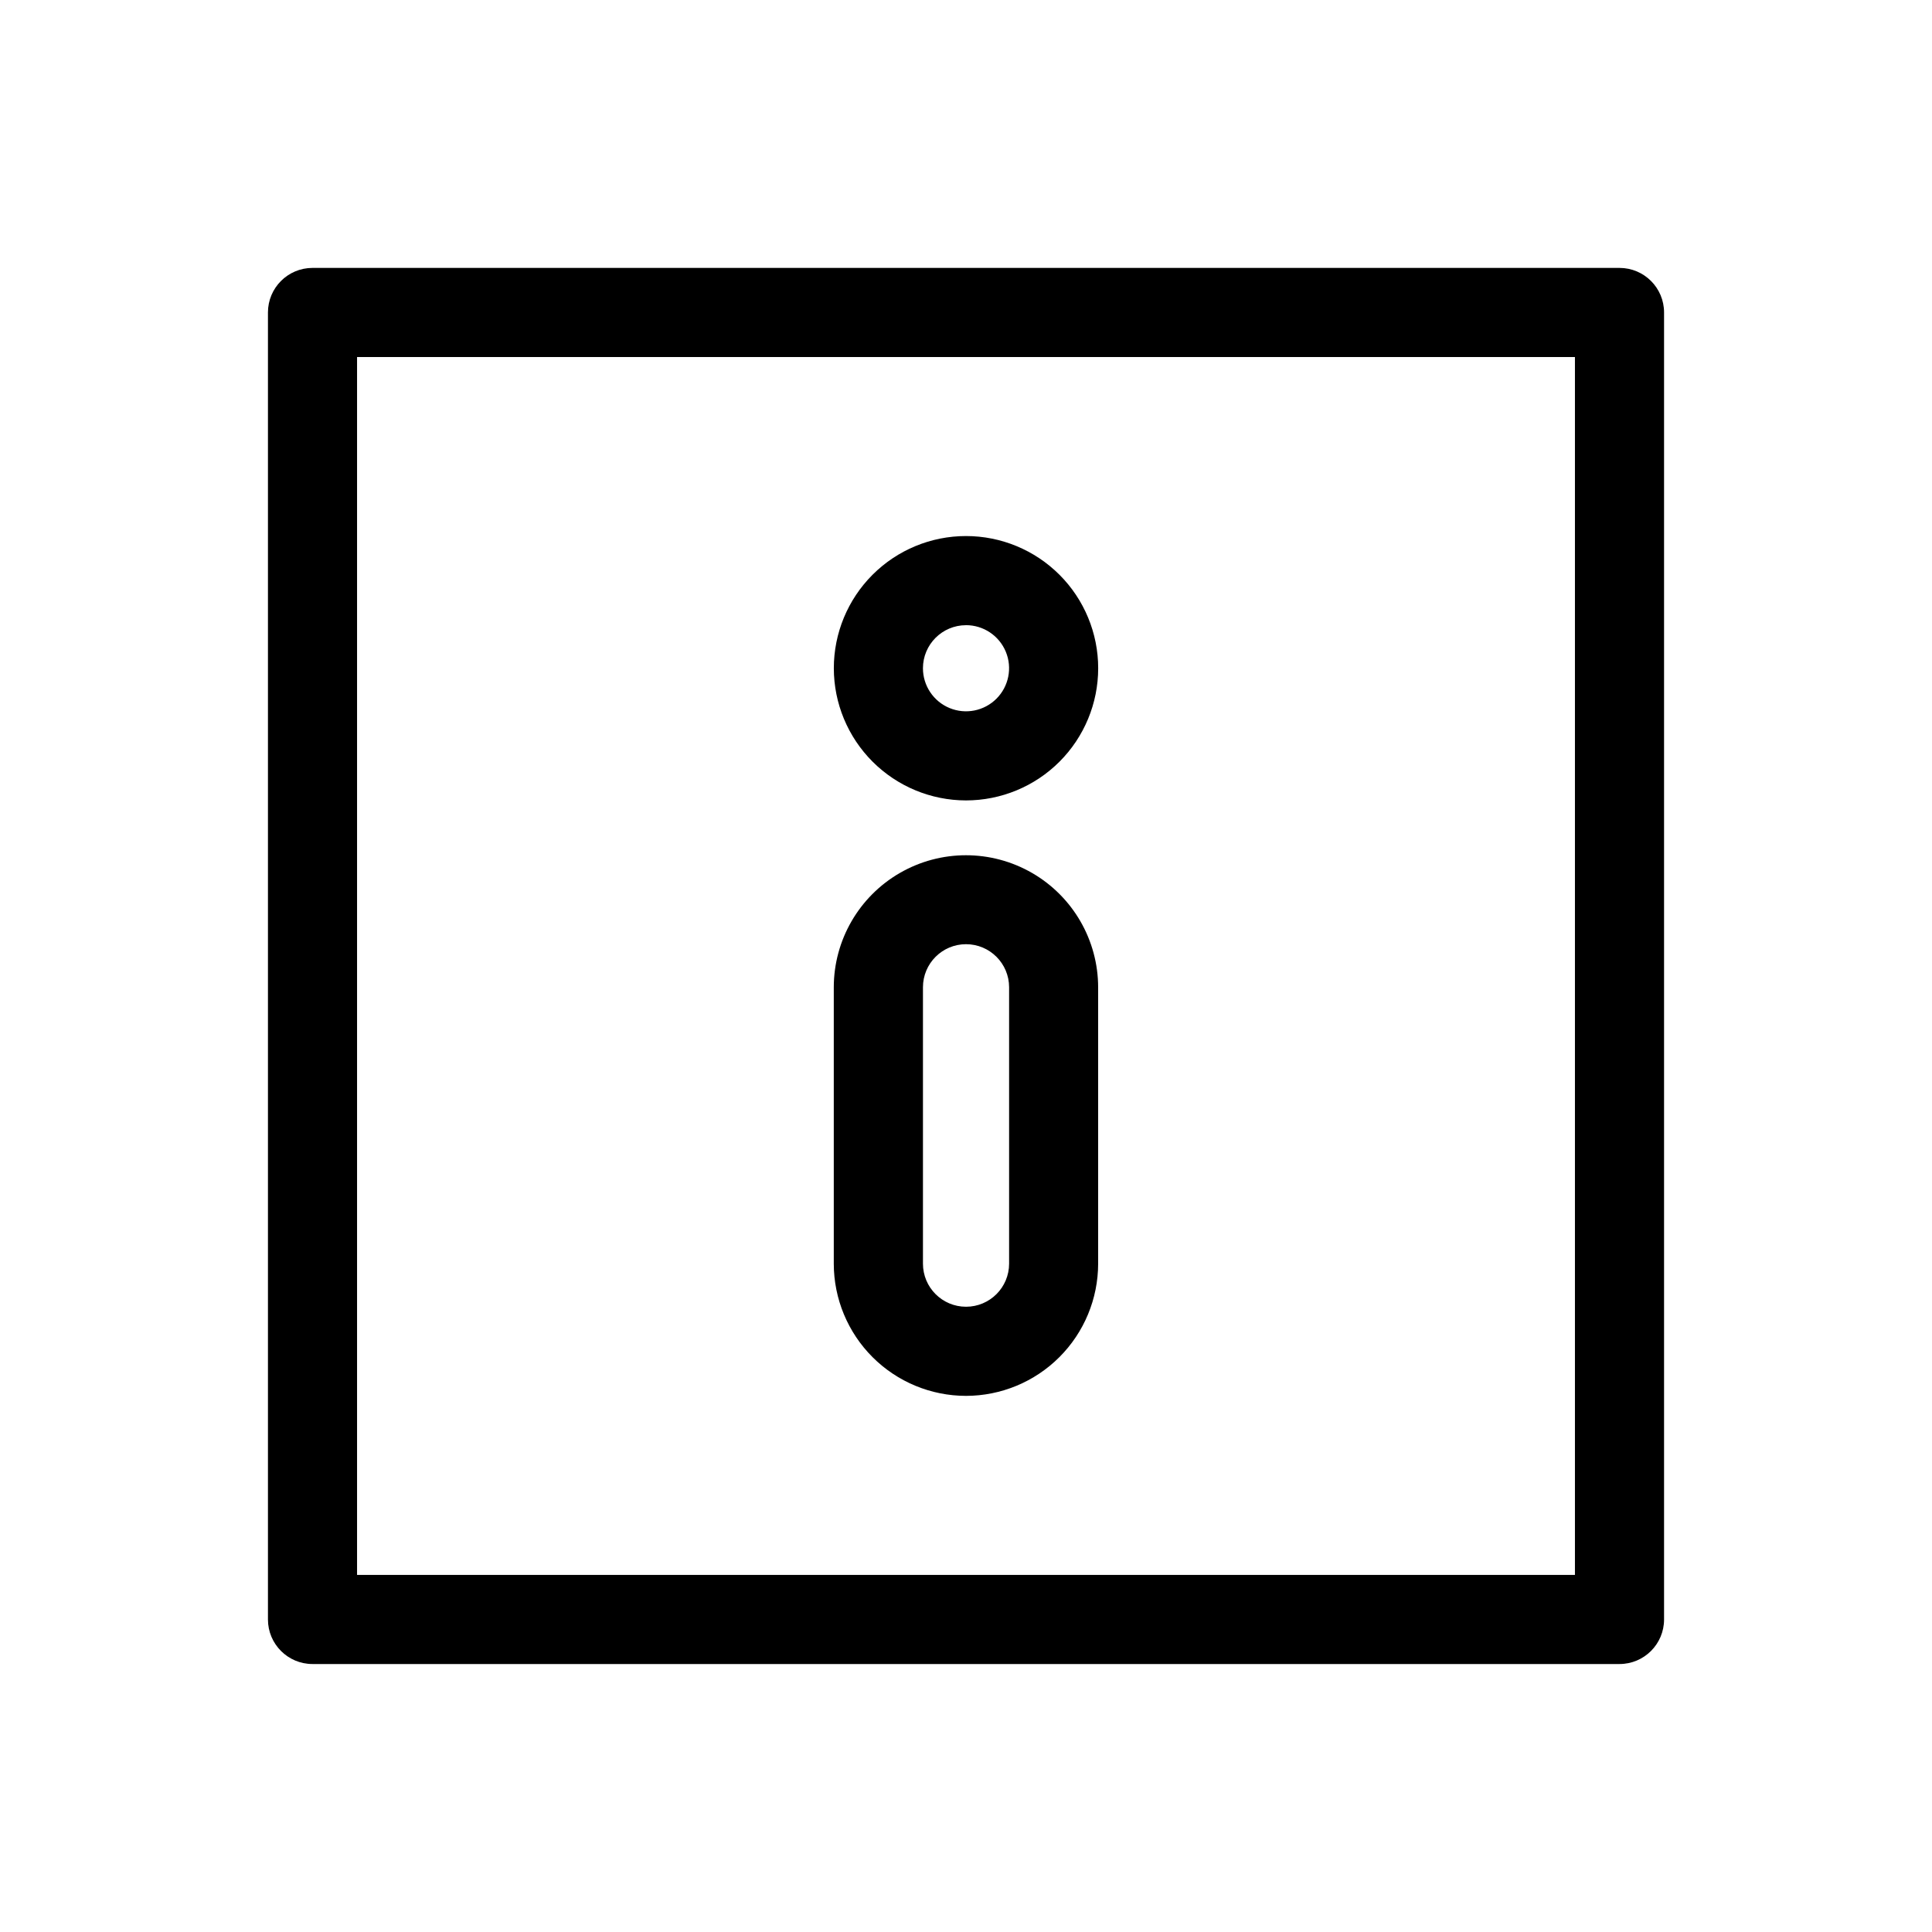
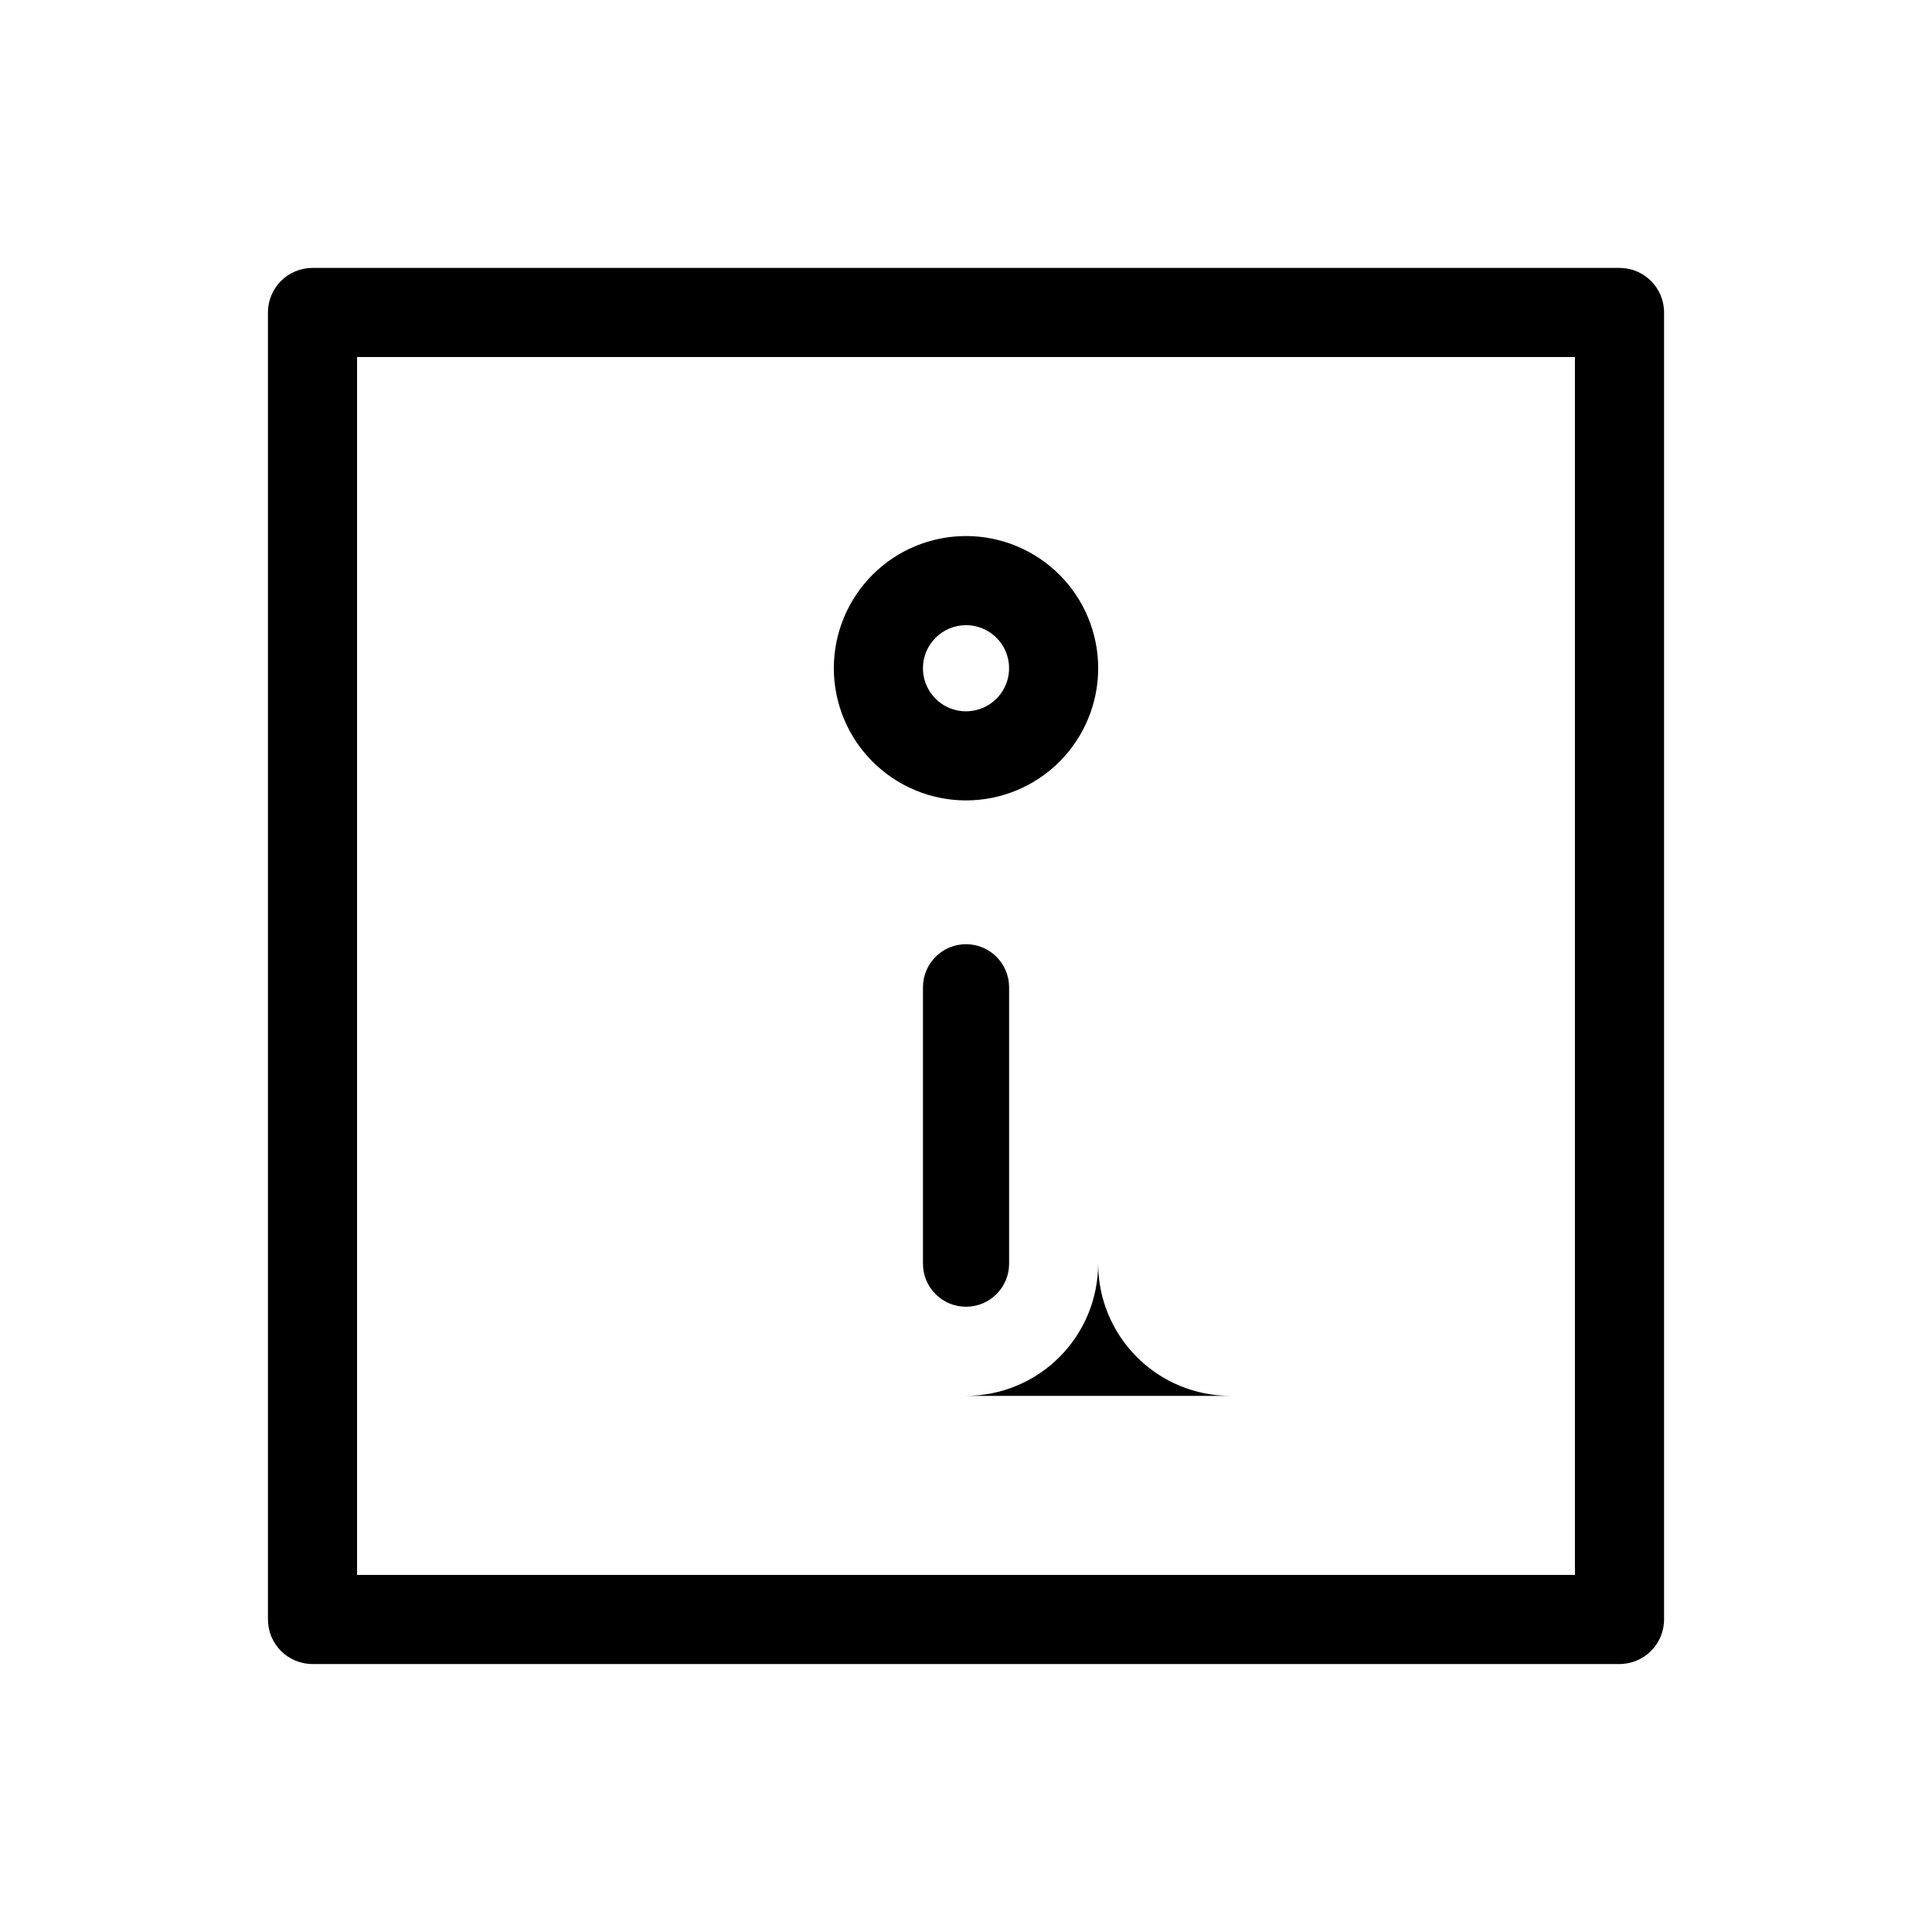
<svg xmlns="http://www.w3.org/2000/svg" fill="#000000" width="800px" height="800px" version="1.1" viewBox="144 144 512 512">
-   <path d="m400 513.92c9.285-0.012 18.188-3.703 24.754-10.273 6.566-6.566 10.258-15.469 10.266-24.758v-73.211 0.004c0-12.516-6.676-24.082-17.512-30.34-10.84-6.258-24.195-6.258-35.031 0-10.84 6.258-17.516 17.824-17.516 30.34v73.25-0.004c0.02 9.285 3.719 18.18 10.285 24.738 6.57 6.562 15.469 10.25 24.754 10.254zm-11.406-108.28c0-6.305 5.109-11.418 11.414-11.418 6.301 0 11.414 5.113 11.414 11.418v73.25-0.004c0 6.305-5.113 11.414-11.414 11.414-6.305 0-11.414-5.109-11.414-11.414zm184.59-190.64h-346.37c-6.519 0-11.805 5.285-11.805 11.805v346.37c0 6.519 5.285 11.809 11.805 11.809h346.37c6.519 0 11.809-5.289 11.809-11.809v-346.37c0-6.519-5.289-11.805-11.809-11.805zm-11.809 346.37h-322.75v-322.75h322.75zm-161.38-205.25c9.289 0 18.203-3.688 24.773-10.258 6.57-6.57 10.262-15.48 10.262-24.77 0.004-9.293-3.688-18.203-10.258-24.773-6.57-6.57-15.48-10.262-24.773-10.262-9.293 0-18.203 3.691-24.773 10.266-6.566 6.57-10.258 15.48-10.254 24.773 0.008 9.285 3.703 18.188 10.27 24.754s15.469 10.258 24.754 10.27zm0-46.445c4.617-0.004 8.781 2.773 10.551 7.039s0.793 9.176-2.469 12.441c-3.266 3.269-8.176 4.246-12.441 2.481s-7.047-5.93-7.047-10.547c0.008-6.297 5.109-11.398 11.406-11.406z" />
+   <path d="m400 513.92c9.285-0.012 18.188-3.703 24.754-10.273 6.566-6.566 10.258-15.469 10.266-24.758v-73.211 0.004v73.25-0.004c0.02 9.285 3.719 18.18 10.285 24.738 6.57 6.562 15.469 10.25 24.754 10.254zm-11.406-108.28c0-6.305 5.109-11.418 11.414-11.418 6.301 0 11.414 5.113 11.414 11.418v73.25-0.004c0 6.305-5.113 11.414-11.414 11.414-6.305 0-11.414-5.109-11.414-11.414zm184.59-190.64h-346.37c-6.519 0-11.805 5.285-11.805 11.805v346.37c0 6.519 5.285 11.809 11.805 11.809h346.37c6.519 0 11.809-5.289 11.809-11.809v-346.37c0-6.519-5.289-11.805-11.809-11.805zm-11.809 346.37h-322.75v-322.75h322.75zm-161.38-205.25c9.289 0 18.203-3.688 24.773-10.258 6.57-6.57 10.262-15.48 10.262-24.77 0.004-9.293-3.688-18.203-10.258-24.773-6.57-6.57-15.48-10.262-24.773-10.262-9.293 0-18.203 3.691-24.773 10.266-6.566 6.57-10.258 15.48-10.254 24.773 0.008 9.285 3.703 18.188 10.27 24.754s15.469 10.258 24.754 10.27zm0-46.445c4.617-0.004 8.781 2.773 10.551 7.039s0.793 9.176-2.469 12.441c-3.266 3.269-8.176 4.246-12.441 2.481s-7.047-5.93-7.047-10.547c0.008-6.297 5.109-11.398 11.406-11.406z" />
</svg>